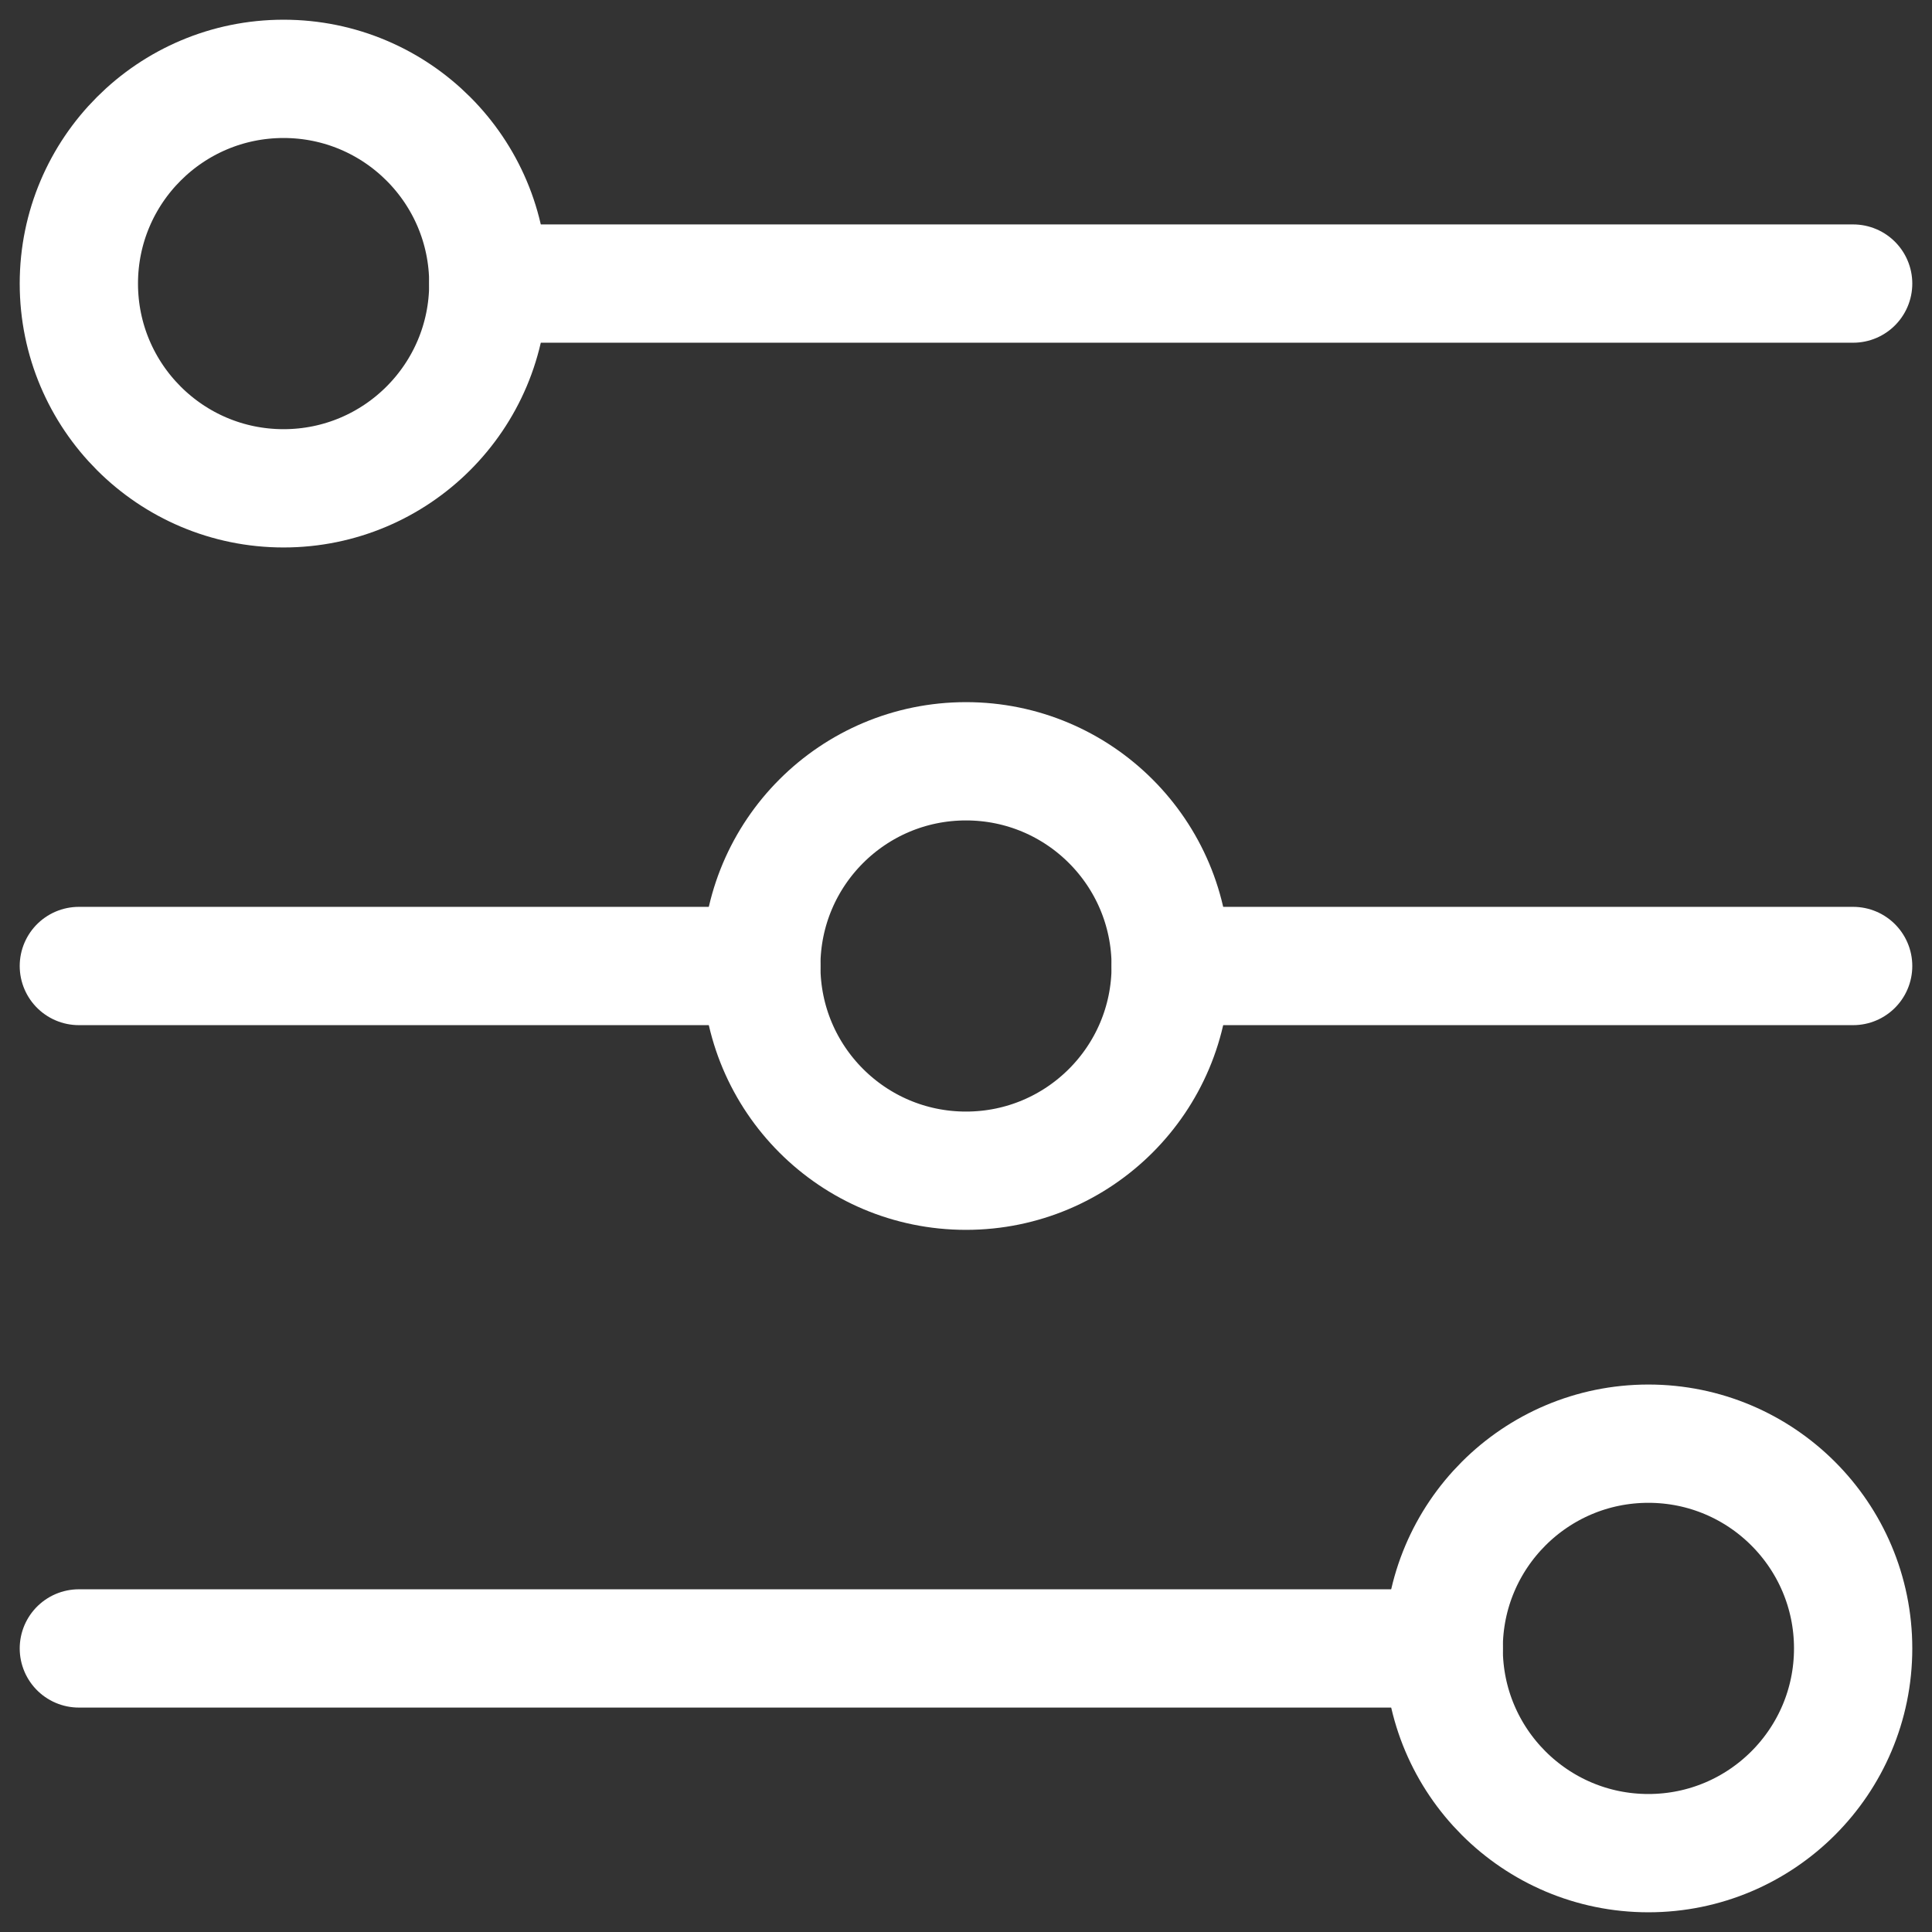
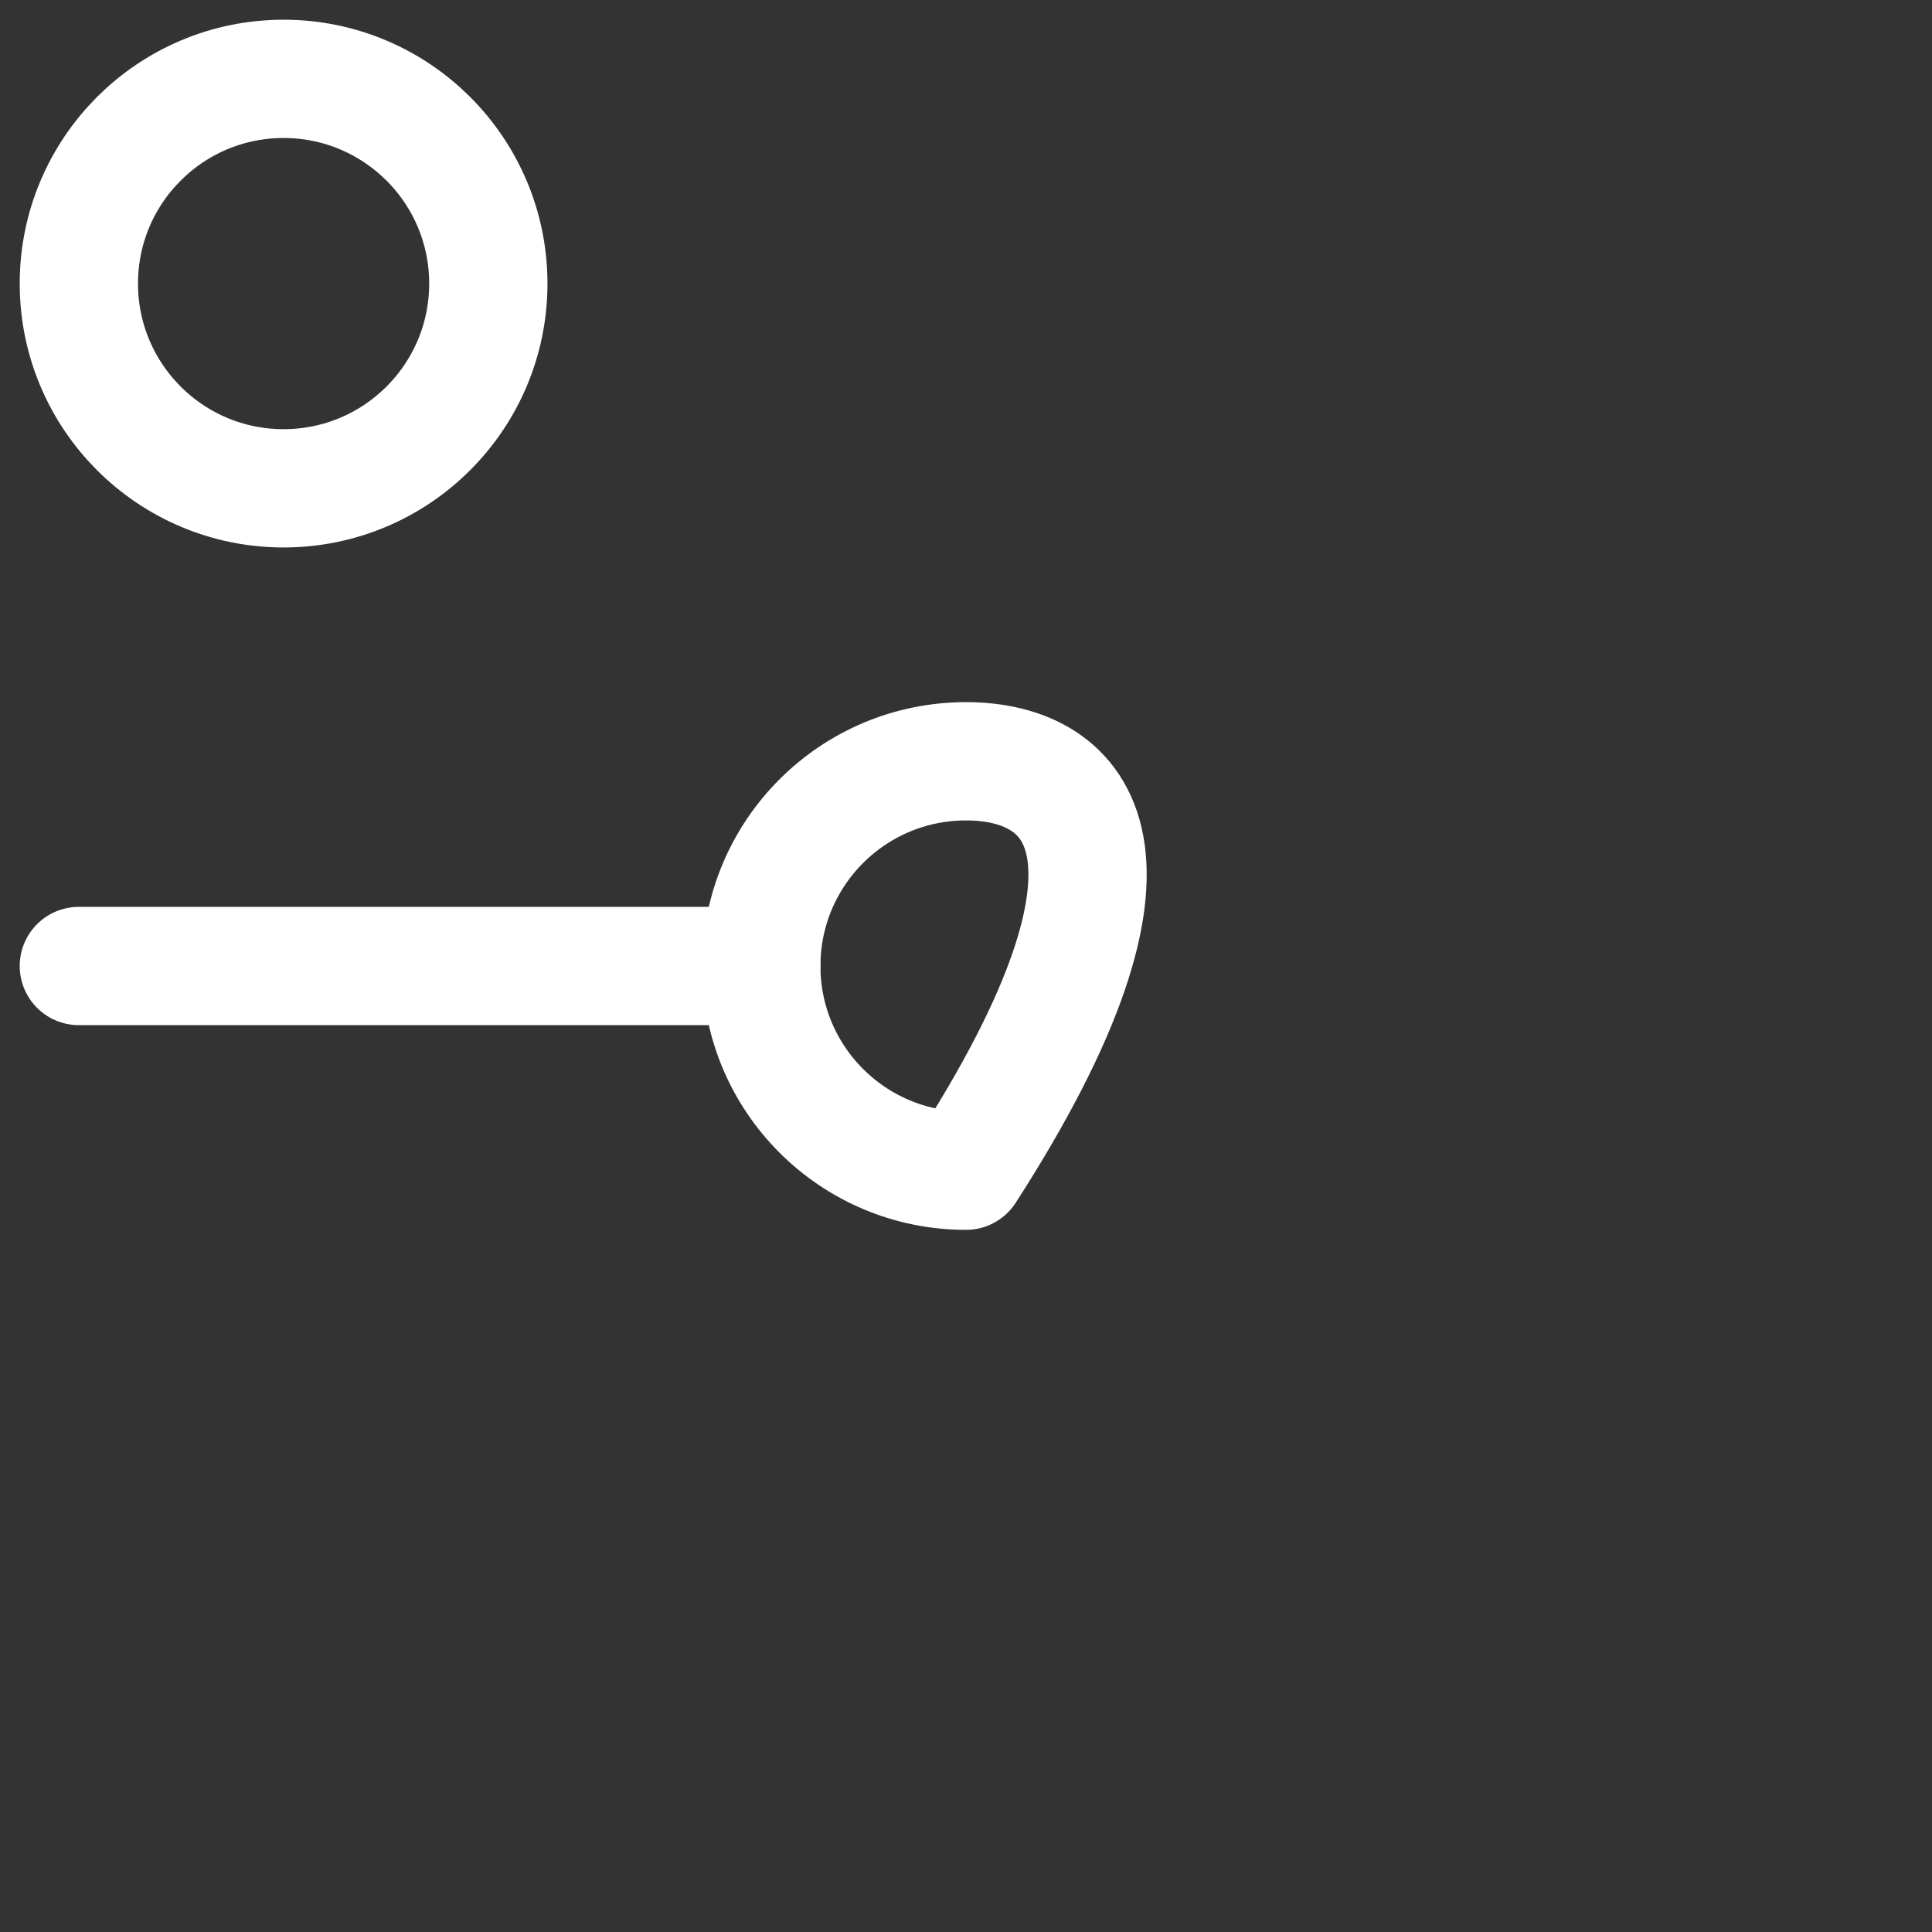
<svg xmlns="http://www.w3.org/2000/svg" width="49" height="49" viewBox="0 0 49 49" fill="none">
  <rect x="0" y="0" width="49" height="49" fill="#333333" stroke="none" />
  <g id="Group">
    <path id="Vector" d="M7.192 12.385C10.06 12.385 12.385 10.06 12.385 7.192C12.385 4.325 10.06 2 7.192 2C4.325 2 2 4.325 2 7.192C2 10.06 4.325 12.385 7.192 12.385Z" stroke="white" stroke-width="3" stroke-linecap="round" stroke-linejoin="round" />
-     <path id="Vector_2" d="M12.385 7.192H47" stroke="white" stroke-width="3" stroke-linecap="round" stroke-linejoin="round" />
-     <path id="Vector_3" d="M24.5 29.692C27.368 29.692 29.692 27.368 29.692 24.5C29.692 21.632 27.368 19.308 24.5 19.308C21.632 19.308 19.308 21.632 19.308 24.5C19.308 27.368 21.632 29.692 24.5 29.692Z" stroke="white" stroke-width="3" stroke-linecap="round" stroke-linejoin="round" />
+     <path id="Vector_3" d="M24.5 29.692C29.692 21.632 27.368 19.308 24.5 19.308C21.632 19.308 19.308 21.632 19.308 24.5C19.308 27.368 21.632 29.692 24.5 29.692Z" stroke="white" stroke-width="3" stroke-linecap="round" stroke-linejoin="round" />
    <path id="Vector_4" d="M2 24.5H19.308" stroke="white" stroke-width="3" stroke-linecap="round" stroke-linejoin="round" />
-     <path id="Vector_5" d="M29.692 24.5H47" stroke="white" stroke-width="3" stroke-linecap="round" stroke-linejoin="round" />
-     <path id="Vector_6" d="M41.807 47C44.675 47 47 44.675 47 41.808C47 38.94 44.675 36.615 41.807 36.615C38.94 36.615 36.615 38.94 36.615 41.808C36.615 44.675 38.94 47 41.807 47Z" stroke="white" stroke-width="3" stroke-linecap="round" stroke-linejoin="round" />
-     <path id="Vector_7" d="M36.615 41.808H2" stroke="white" stroke-width="3" stroke-linecap="round" stroke-linejoin="round" />
  </g>
</svg>